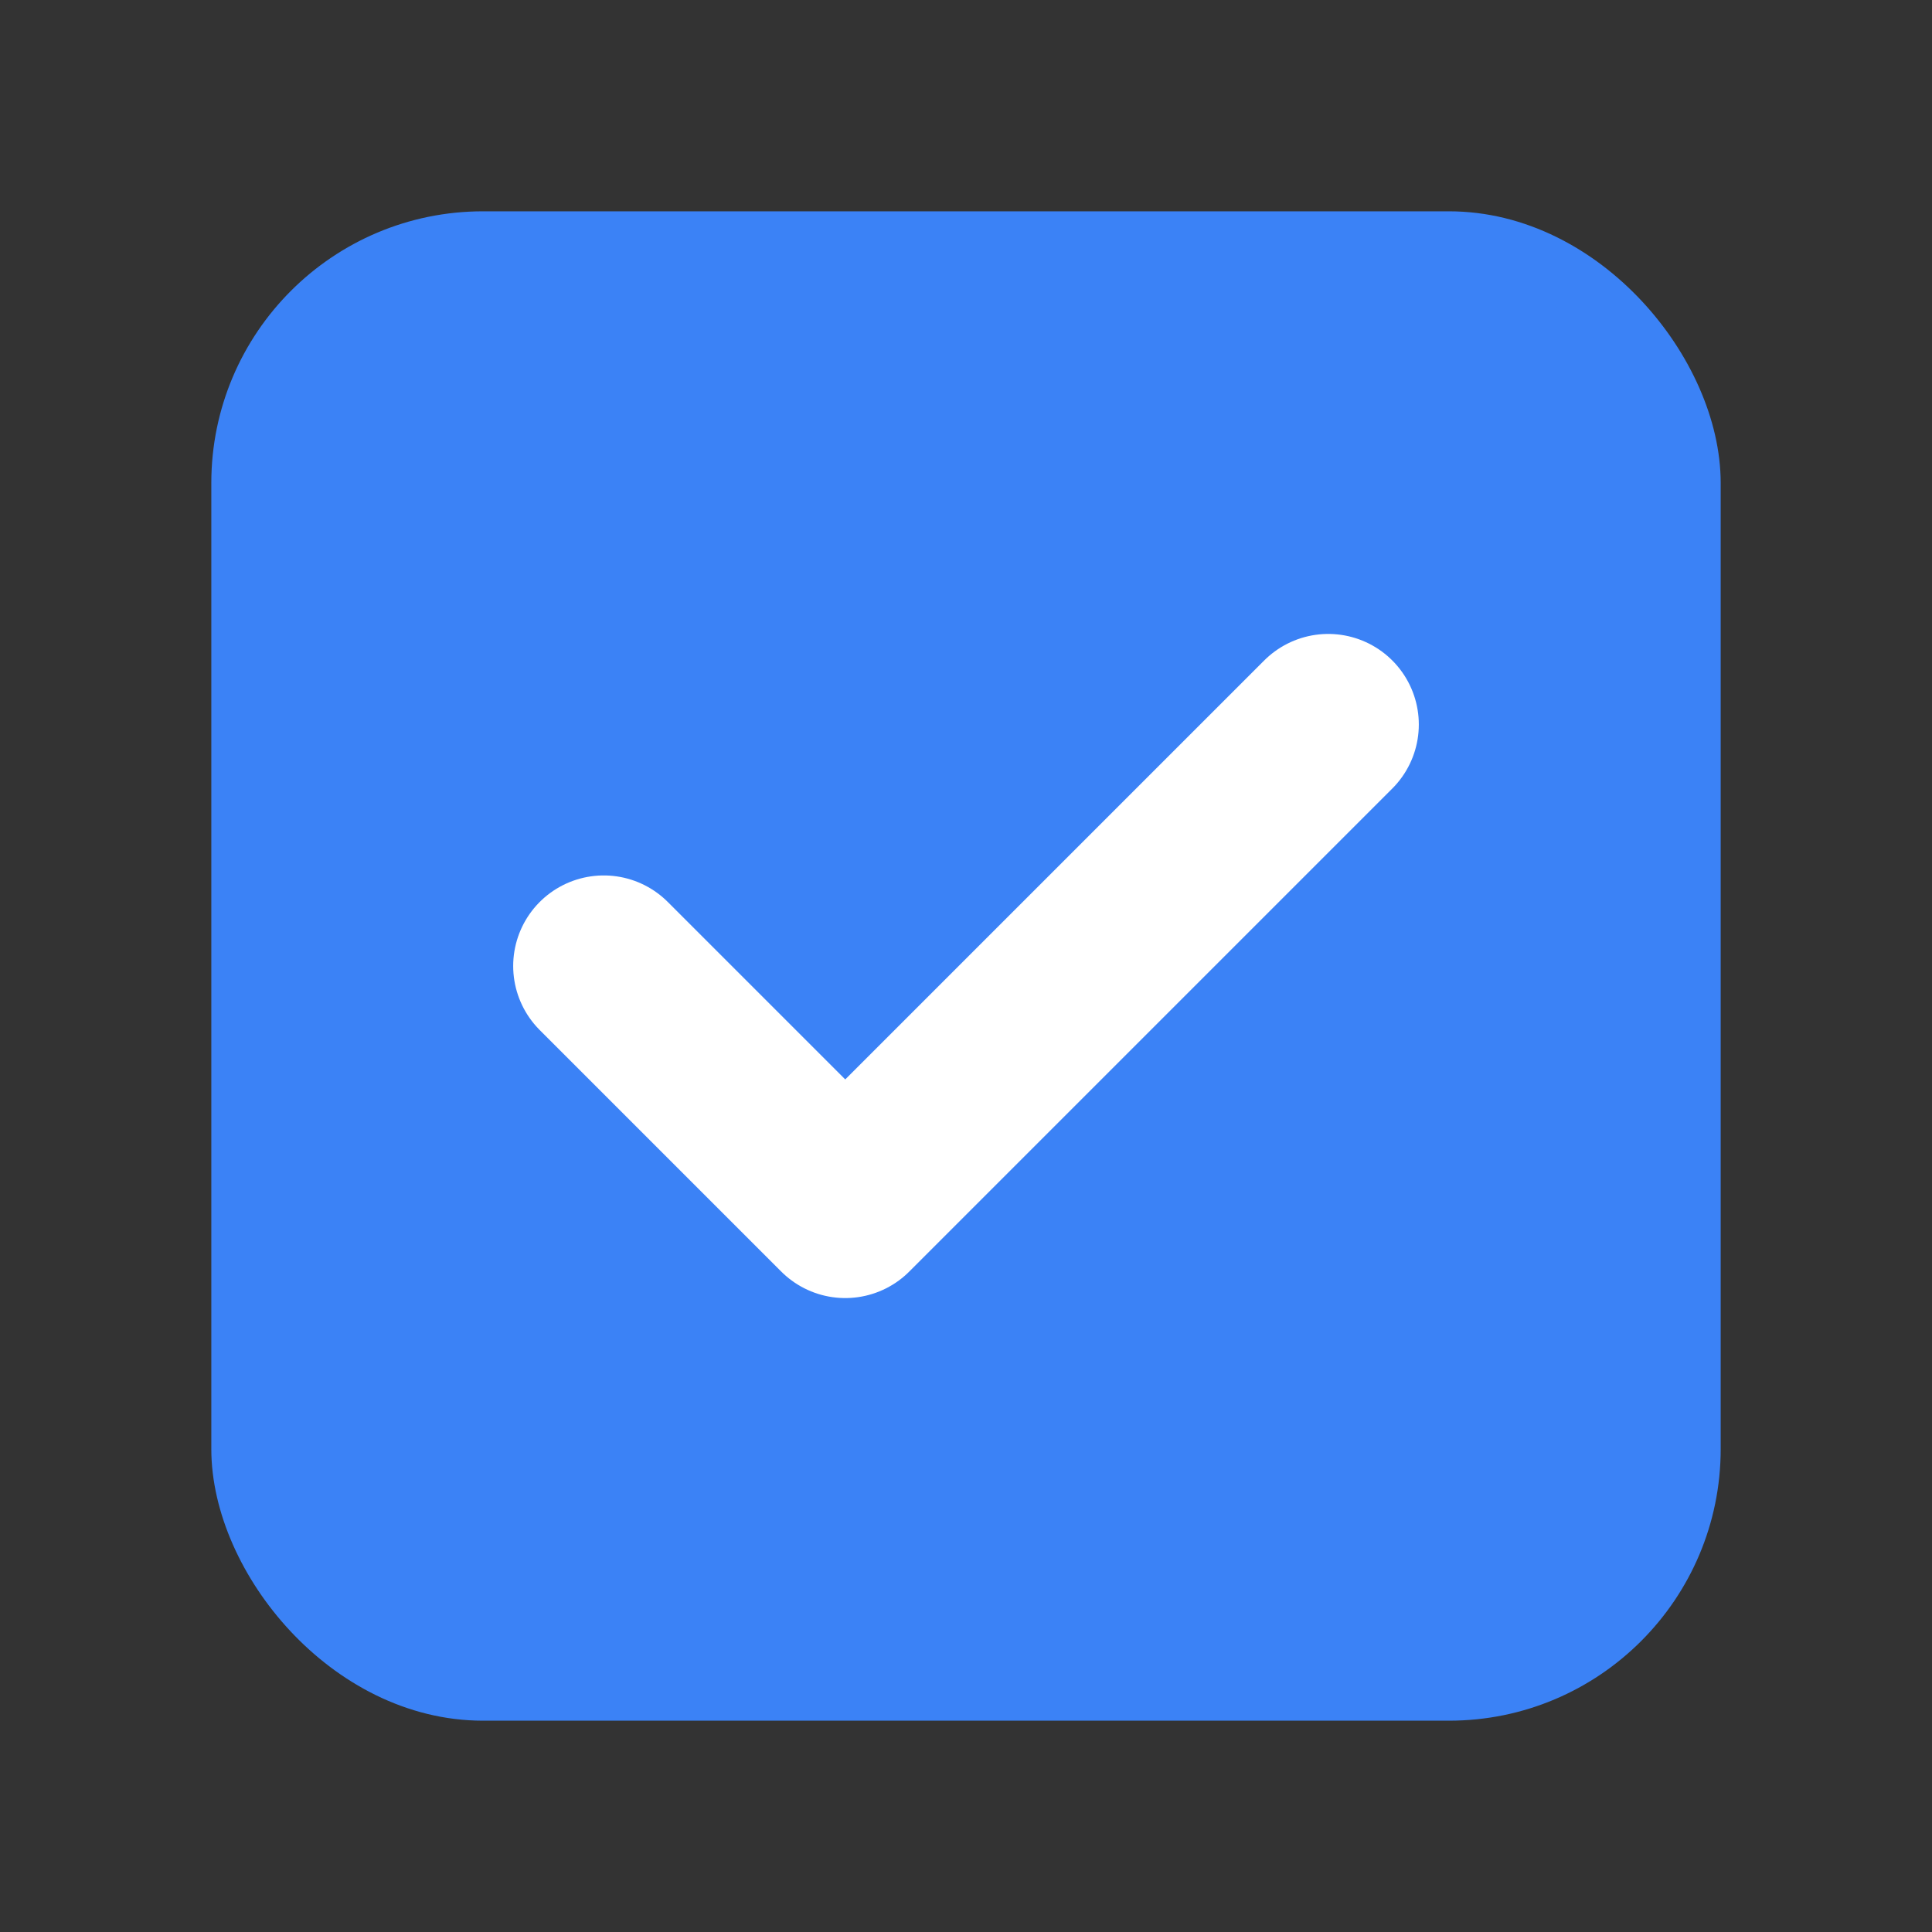
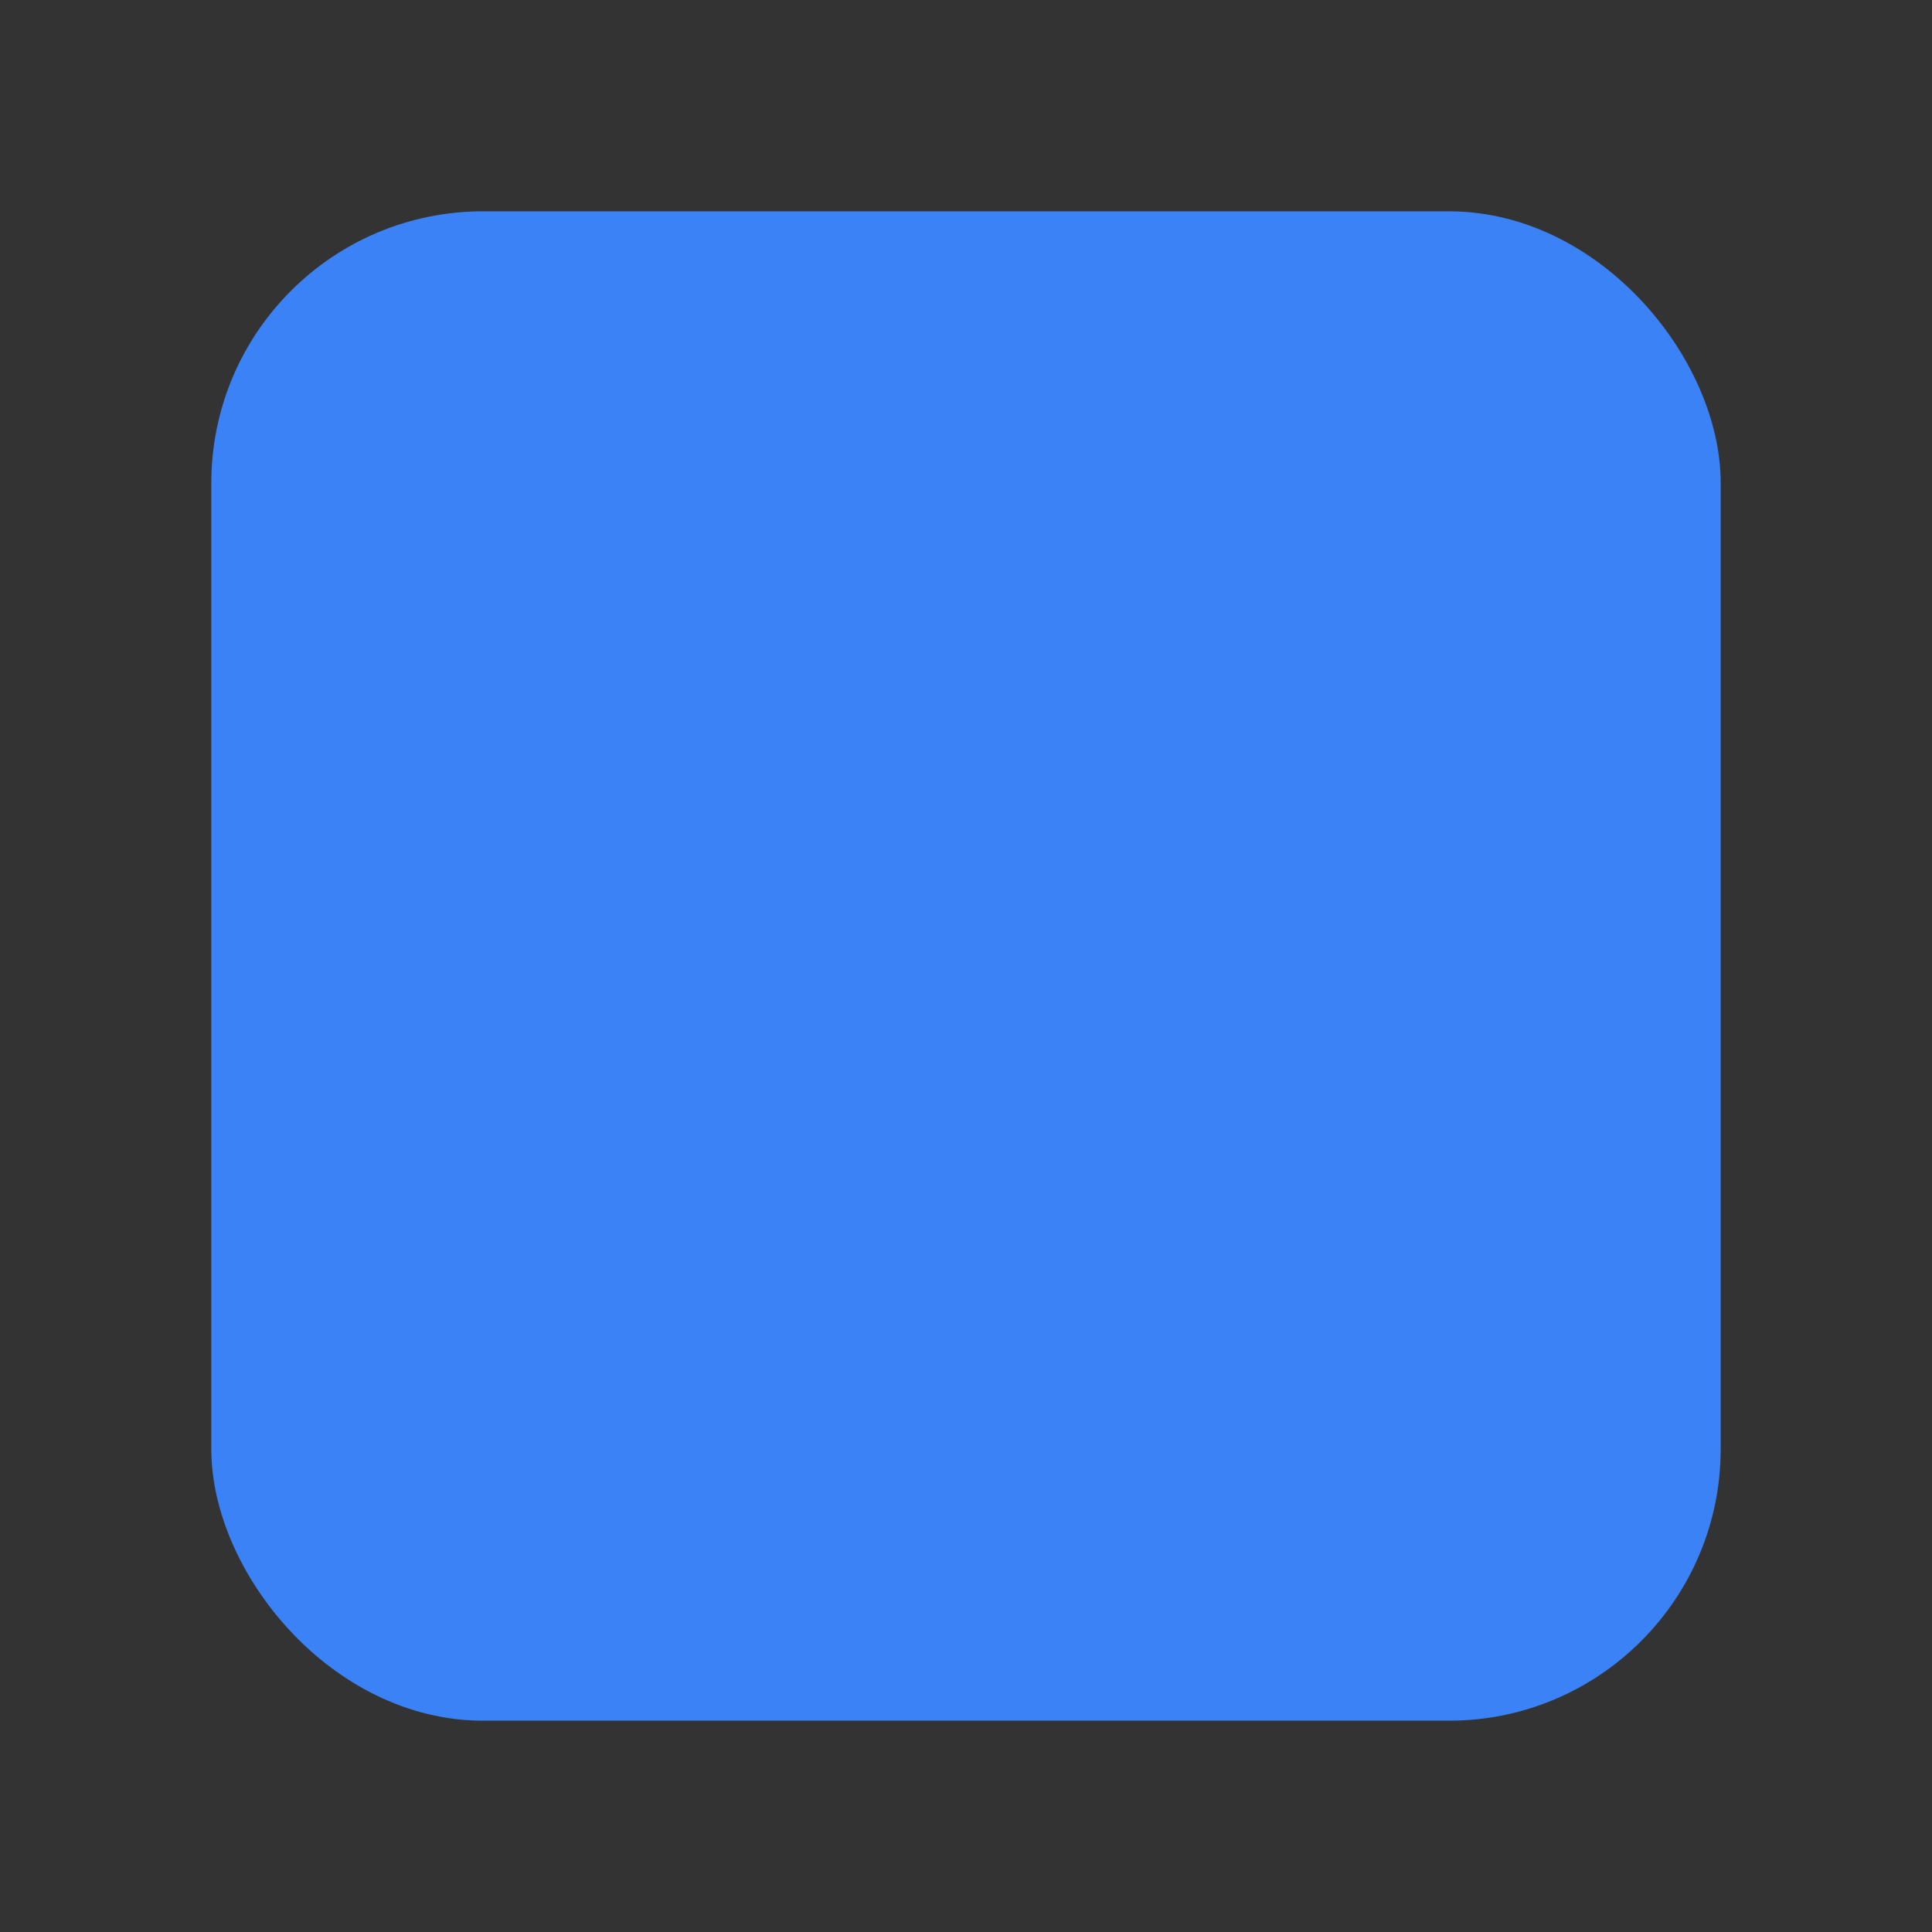
<svg xmlns="http://www.w3.org/2000/svg" width="32" height="32" viewBox="0 0 32 32">
  <rect x="0" y="0" width="32" height="32" fill="#333333" stroke="none" />
  <rect x="4" y="4" width="24" height="24" rx="4" fill="#3B82F6" stroke="#3B82F6" stroke-width="1" />
-   <path d="M10 16 L14 20 L22 12" stroke="white" stroke-width="3" fill="none" stroke-linecap="round" stroke-linejoin="round" />
</svg>